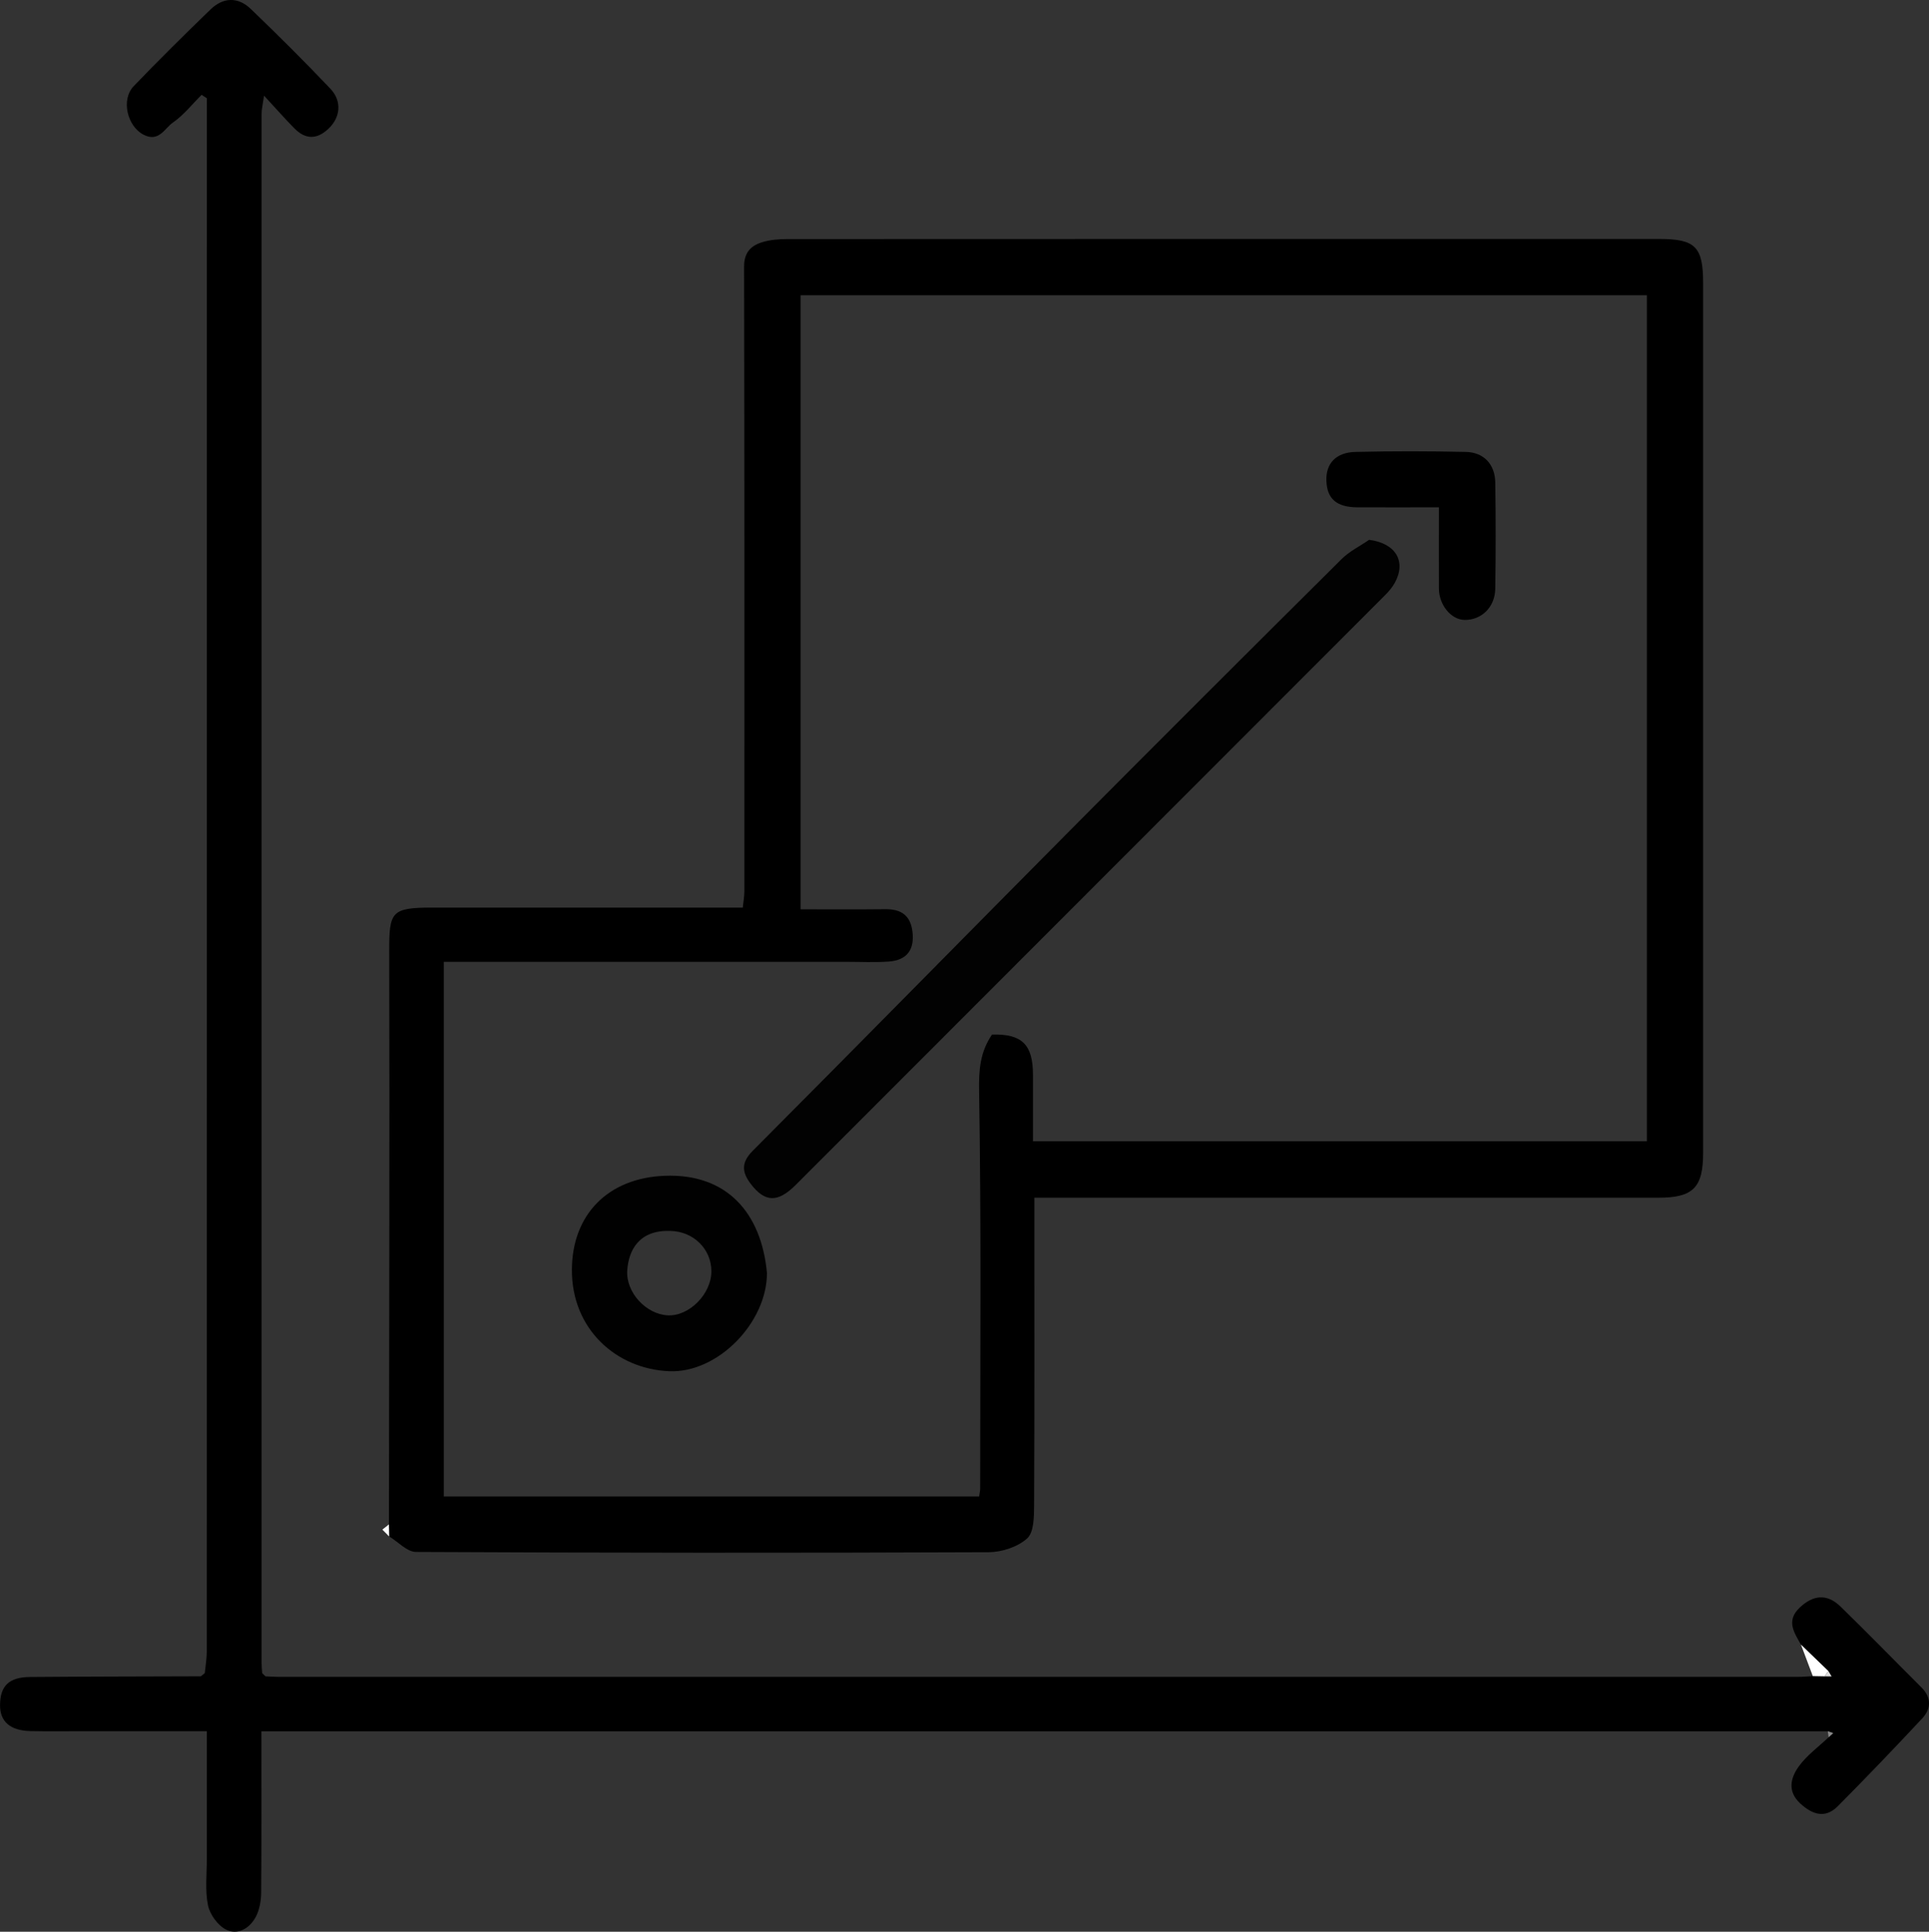
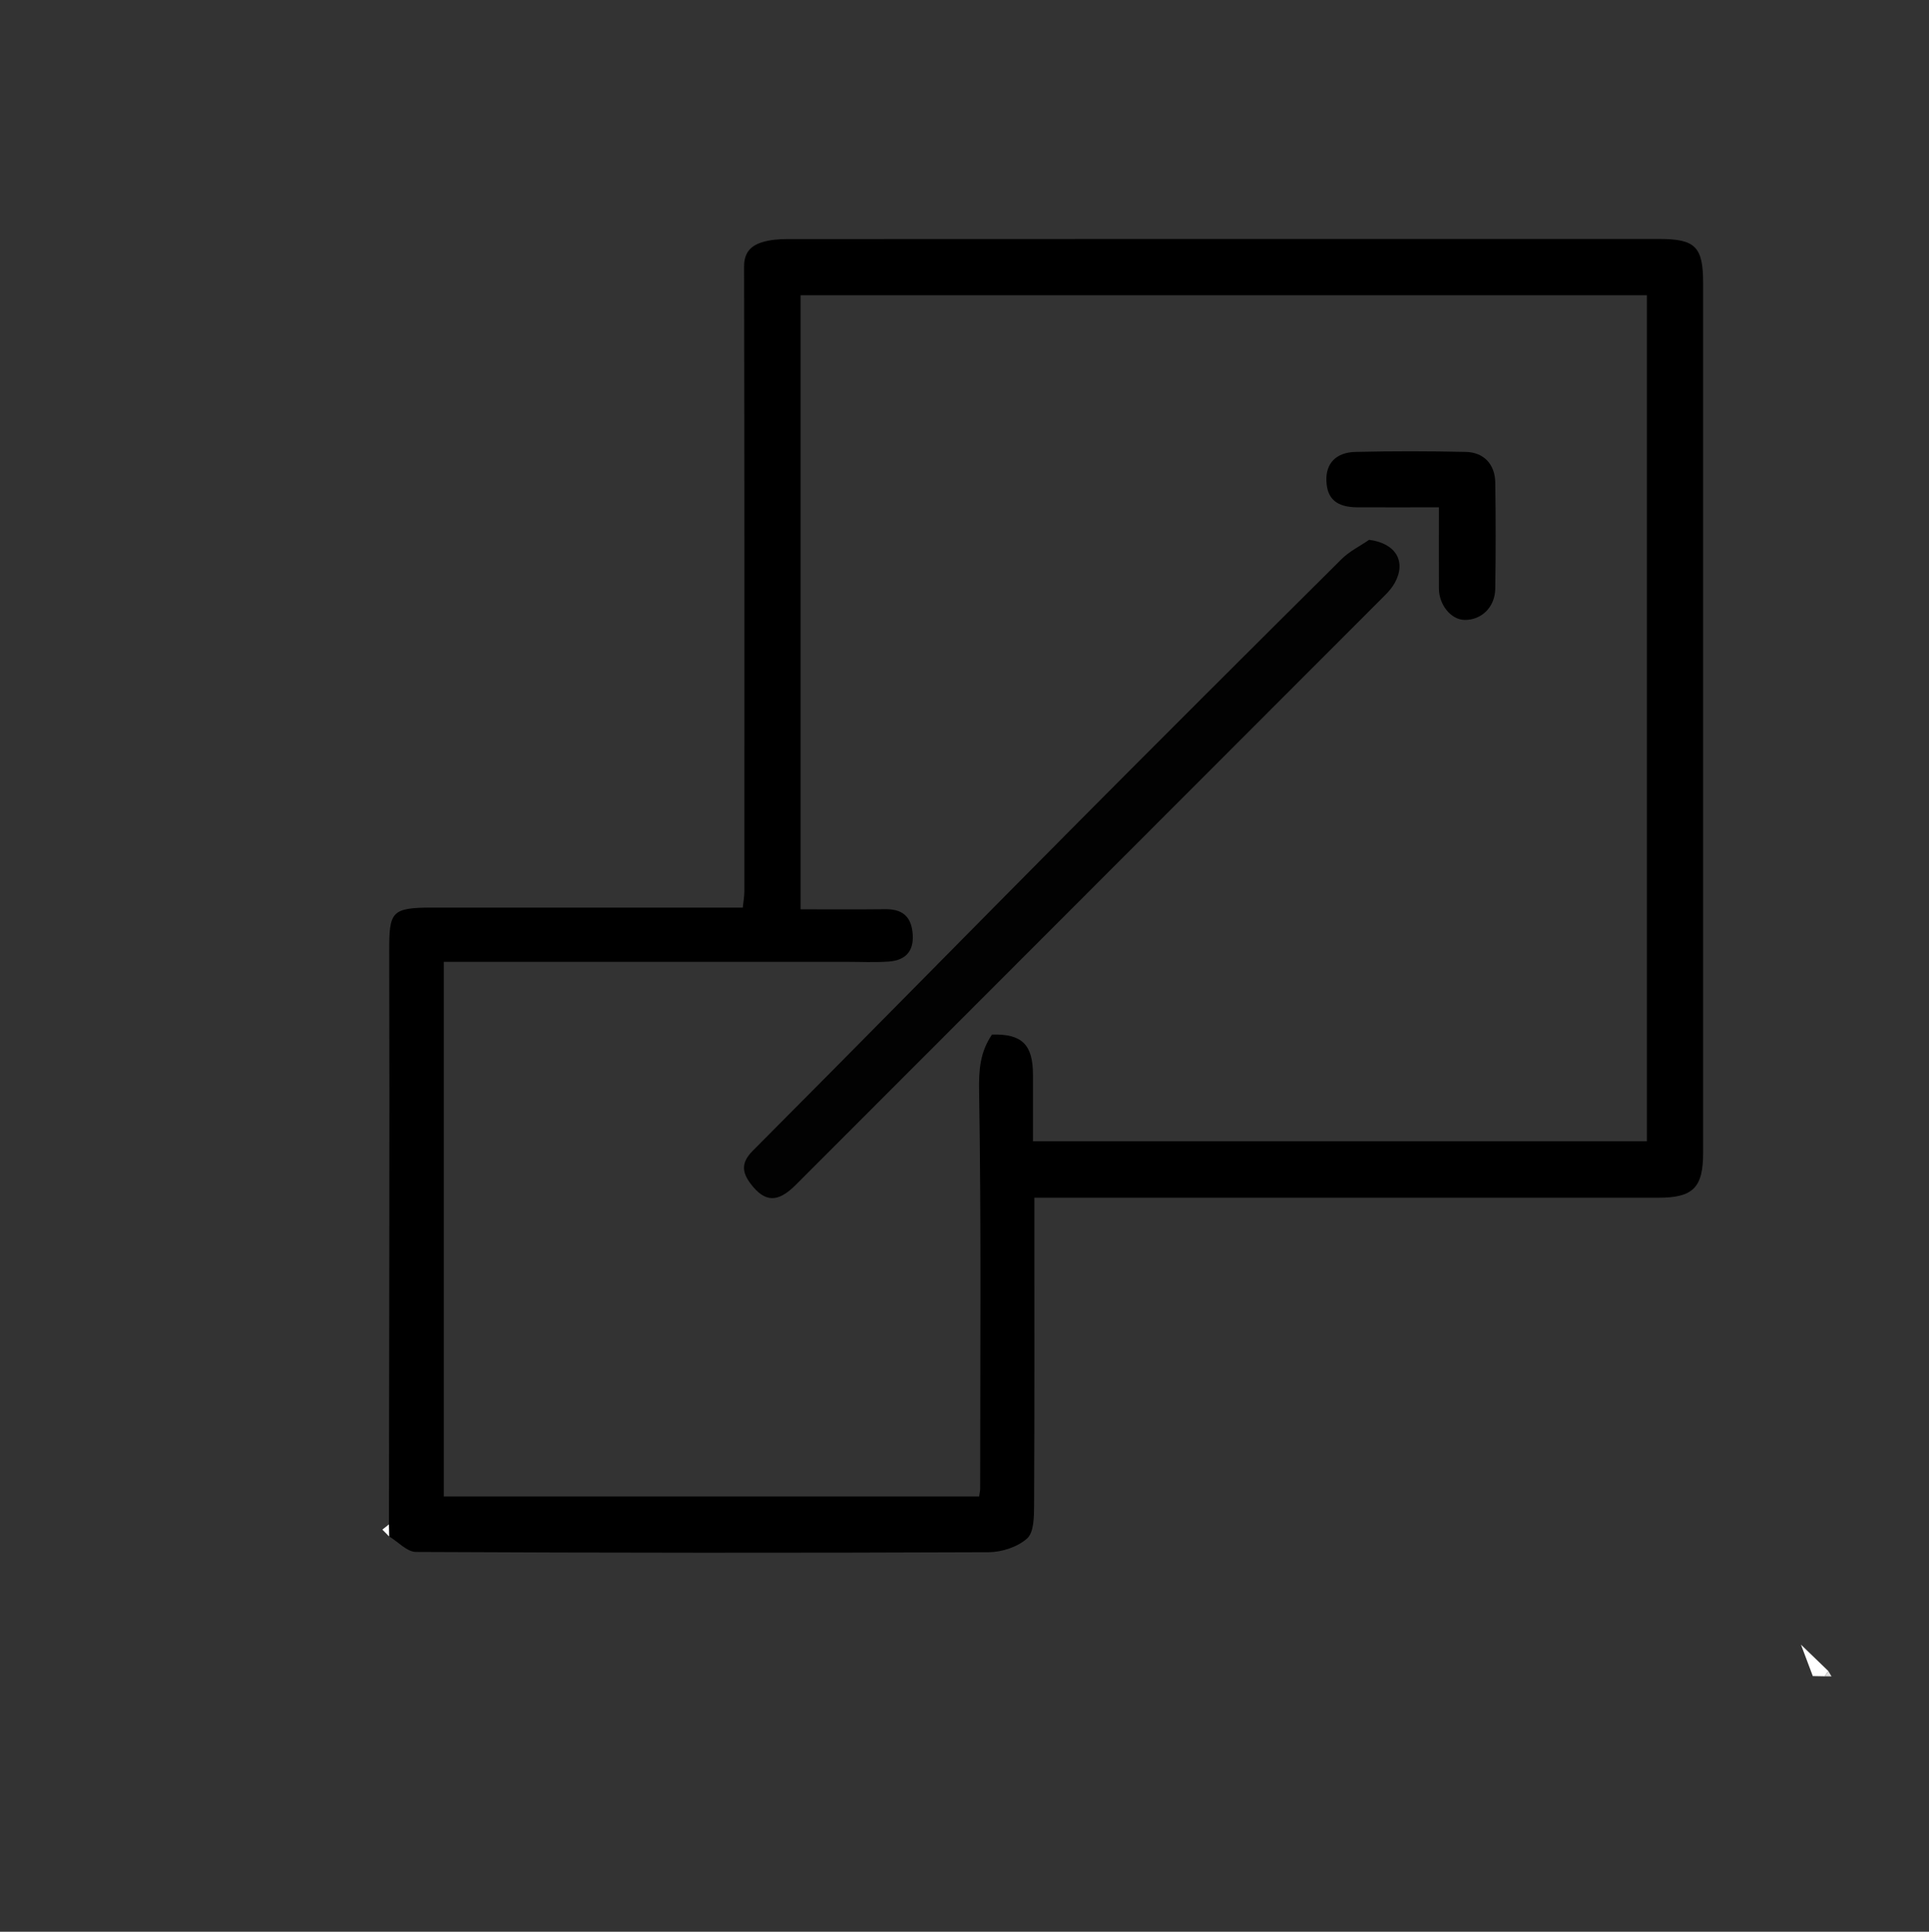
<svg xmlns="http://www.w3.org/2000/svg" id="Layer_1" data-name="Layer 1" viewBox="0 0 359.26 359.79">
  <rect x="0" y="0" width="359.26" height="359.79" fill="#333333" stroke="none" />
  <defs>
    <style>      .cls-1 {        fill: #ddd;      }      .cls-2 {        fill: #e9e9e9;      }      .cls-3 {        fill: #fff;      }      .cls-4 {        fill: #020202;      }      .cls-5 {        fill: #010101;      }      .cls-6 {        fill: #888;      }    </style>
  </defs>
  <path d="m72.44,283.92c.03-35.55.14-71.1.05-106.65-.02-7.49.37-8.22,8-8.23,17.84,0,35.67,0,53.51,0h4.34c.11-1.12.29-2.05.29-2.99.01-38.8.03-77.59-.05-116.39,0-2.61,1.24-3.87,3.31-4.53,1.49-.47,3.15-.6,4.73-.6,54.13-.03,108.27-.02,162.4-.02,6.71,0,8.17,1.43,8.17,8.2.01,54.02.01,108.03,0,162.05,0,6.47-1.89,8.32-8.38,8.32-37.17,0-74.34,0-111.51,0h-4.66c0,1.51,0,2.81,0,4.11,0,17.71.04,35.43-.05,53.14-.01,2.13-.02,5.05-1.29,6.2-1.76,1.59-4.72,2.56-7.17,2.57-35.55.15-71.1.13-106.64-.05-1.68,0-3.35-1.89-5.02-2.9-.01-.75-.02-1.5-.04-2.25Zm10.22-104.77v99.57h99.7c.1-.73.19-1.1.19-1.47,0-24.7.21-49.41-.2-74.1-.07-3.94.2-7.23,2.4-10.46,5.53-.17,7.63,1.83,7.63,7.46,0,4.19,0,8.38,0,12.42h114.34V54.98h-157.62v114.38c5.4,0,10.61.04,15.82-.02,2.89-.03,4.63,1.14,5.01,4.12.44,3.4-1,5.38-4.4,5.63-2.61.19-5.24.05-7.86.05-24.82,0-49.64,0-75.03,0Z" />
-   <path d="m335.4,306.3c-1.26-2.25-2.8-4.43-.23-6.87,2.53-2.4,5.1-2.65,7.61-.21,5.08,4.94,10.02,10.03,15.05,15.04,1.92,1.91,1.86,3.98.16,5.8-5.15,5.52-10.38,10.97-15.7,16.33-2.36,2.38-4.74,1.59-7-.49-2.47-2.27-1.8-4.8-.27-6.92,1.49-2.06,3.67-3.63,5.55-5.42.28-.26.57-.51.85-.77-.33-.11-.67-.22-1-.34H48.68c0,10.18.04,20.11-.04,30.04-.01,1.53-.3,3.23-1.01,4.55-1.14,2.13-3.38,3.46-5.58,2.32-1.52-.79-2.97-2.82-3.32-4.52-.56-2.76-.21-5.71-.21-8.57,0-7.82,0-15.64,0-23.84-7.89,0-15.34,0-22.79,0-3.37,0-6.73.05-10.1-.02-3.75-.09-5.65-1.78-5.62-4.85.03-3.58,1.66-5.19,5.61-5.22,10.6-.09,21.19-.09,31.79-.13.24-.2.48-.39.73-.59.13-1.34.37-2.69.37-4.03.02-95.09.02-190.18.02-285.27v-4.01c-.33-.22-.65-.43-.98-.65-1.76,1.75-3.33,3.77-5.34,5.16-1.57,1.09-2.63,3.76-5.51,2.25-2.98-1.56-4.22-6.5-1.79-9.03,4.66-4.86,9.46-9.59,14.29-14.27,2.37-2.3,5.13-2.39,7.51-.1,5.03,4.84,9.99,9.76,14.8,14.83,2.26,2.38,1.87,5.41-.36,7.5-2.19,2.05-4.3,1.96-6.33-.1-1.73-1.75-3.35-3.61-5.64-6.08-.26,1.8-.46,2.55-.46,3.31-.01,96.21-.01,192.42,0,288.64,0,.62.07,1.24.11,1.86.2.2.4.39.61.59.87.03,1.74.1,2.61.1,94.21,0,188.42,0,282.63,0,.99,0,1.99-.09,2.98-.14.74.01,1.48.03,2.22.04.42,0,.85.02,1.27.02-.2-.34-.41-.67-.61-1.01-1.7-1.64-3.4-3.28-5.1-4.92Z" />
  <path class="cls-3" d="m335.4,306.3c1.7,1.64,3.4,3.28,5.1,4.92-.22.33-.44.66-.66.99-.74-.01-1.48-.03-2.22-.04-.74-1.96-1.47-3.92-2.21-5.87Z" />
  <path class="cls-3" d="m72.44,283.92c.01.75.02,1.5.04,2.25-.42-.43-.84-.85-1.27-1.28.41-.32.82-.65,1.23-.97Z" />
-   <path class="cls-6" d="m340.42,322.45c.33.11.67.22,1,.34-.28.26-.57.51-.85.77l-.15-1.11Z" />
  <path class="cls-1" d="m38.12,311.62c-.24.2-.48.39-.73.59.24-.2.48-.39.73-.59Z" />
-   <path class="cls-2" d="m49.39,312.21c-.2-.2-.4-.39-.61-.59.2.2.4.39.61.59Z" />
  <path class="cls-1" d="m339.84,312.21c.22-.33.44-.66.66-.99.2.34.41.68.61,1.01-.42,0-.85-.02-1.27-.02Z" />
  <path class="cls-4" d="m254.99,100.54c4.96.64,6.97,4.03,4.78,8.01-.46.84-1.12,1.61-1.81,2.3-36.58,36.62-73.17,73.23-109.76,109.84-3.36,3.36-5.76,3.29-8.43-.26-1.56-2.08-1.78-3.88.39-6.06,19.87-19.94,39.58-40.02,59.41-59.99,16.7-16.81,33.48-33.55,50.29-50.25,1.46-1.45,3.41-2.4,5.13-3.59Z" />
-   <path class="cls-5" d="m142.84,237.1c.01,9.18-9.1,18.66-18.2,18.29-9.87-.41-18.22-7.85-18.13-18.99.08-10.14,6.66-16.98,17.26-17.41,11.53-.46,18.03,6.83,19.07,18.11Zm-17.98-7.84c-5.88-.21-7.79,3.63-8.04,7.35-.28,4.13,3.53,8.17,7.54,8.37,3.99.2,8.12-3.96,8.13-8.19.01-4.15-3.33-7.44-7.63-7.53Z" />
  <path d="m267.99,94.49c-5.26,0-10.2.02-15.15,0-3.91-.02-5.69-1.56-5.81-4.95-.12-3.2,1.77-5.29,5.43-5.37,6.84-.16,13.69-.15,20.53,0,3.35.07,5.43,2.29,5.49,5.69.1,6.59.1,13.19,0,19.79-.05,3.44-2.58,5.87-5.73,5.81-2.5-.05-4.75-2.78-4.76-5.85-.02-4.85,0-9.7,0-15.1Z" />
</svg>